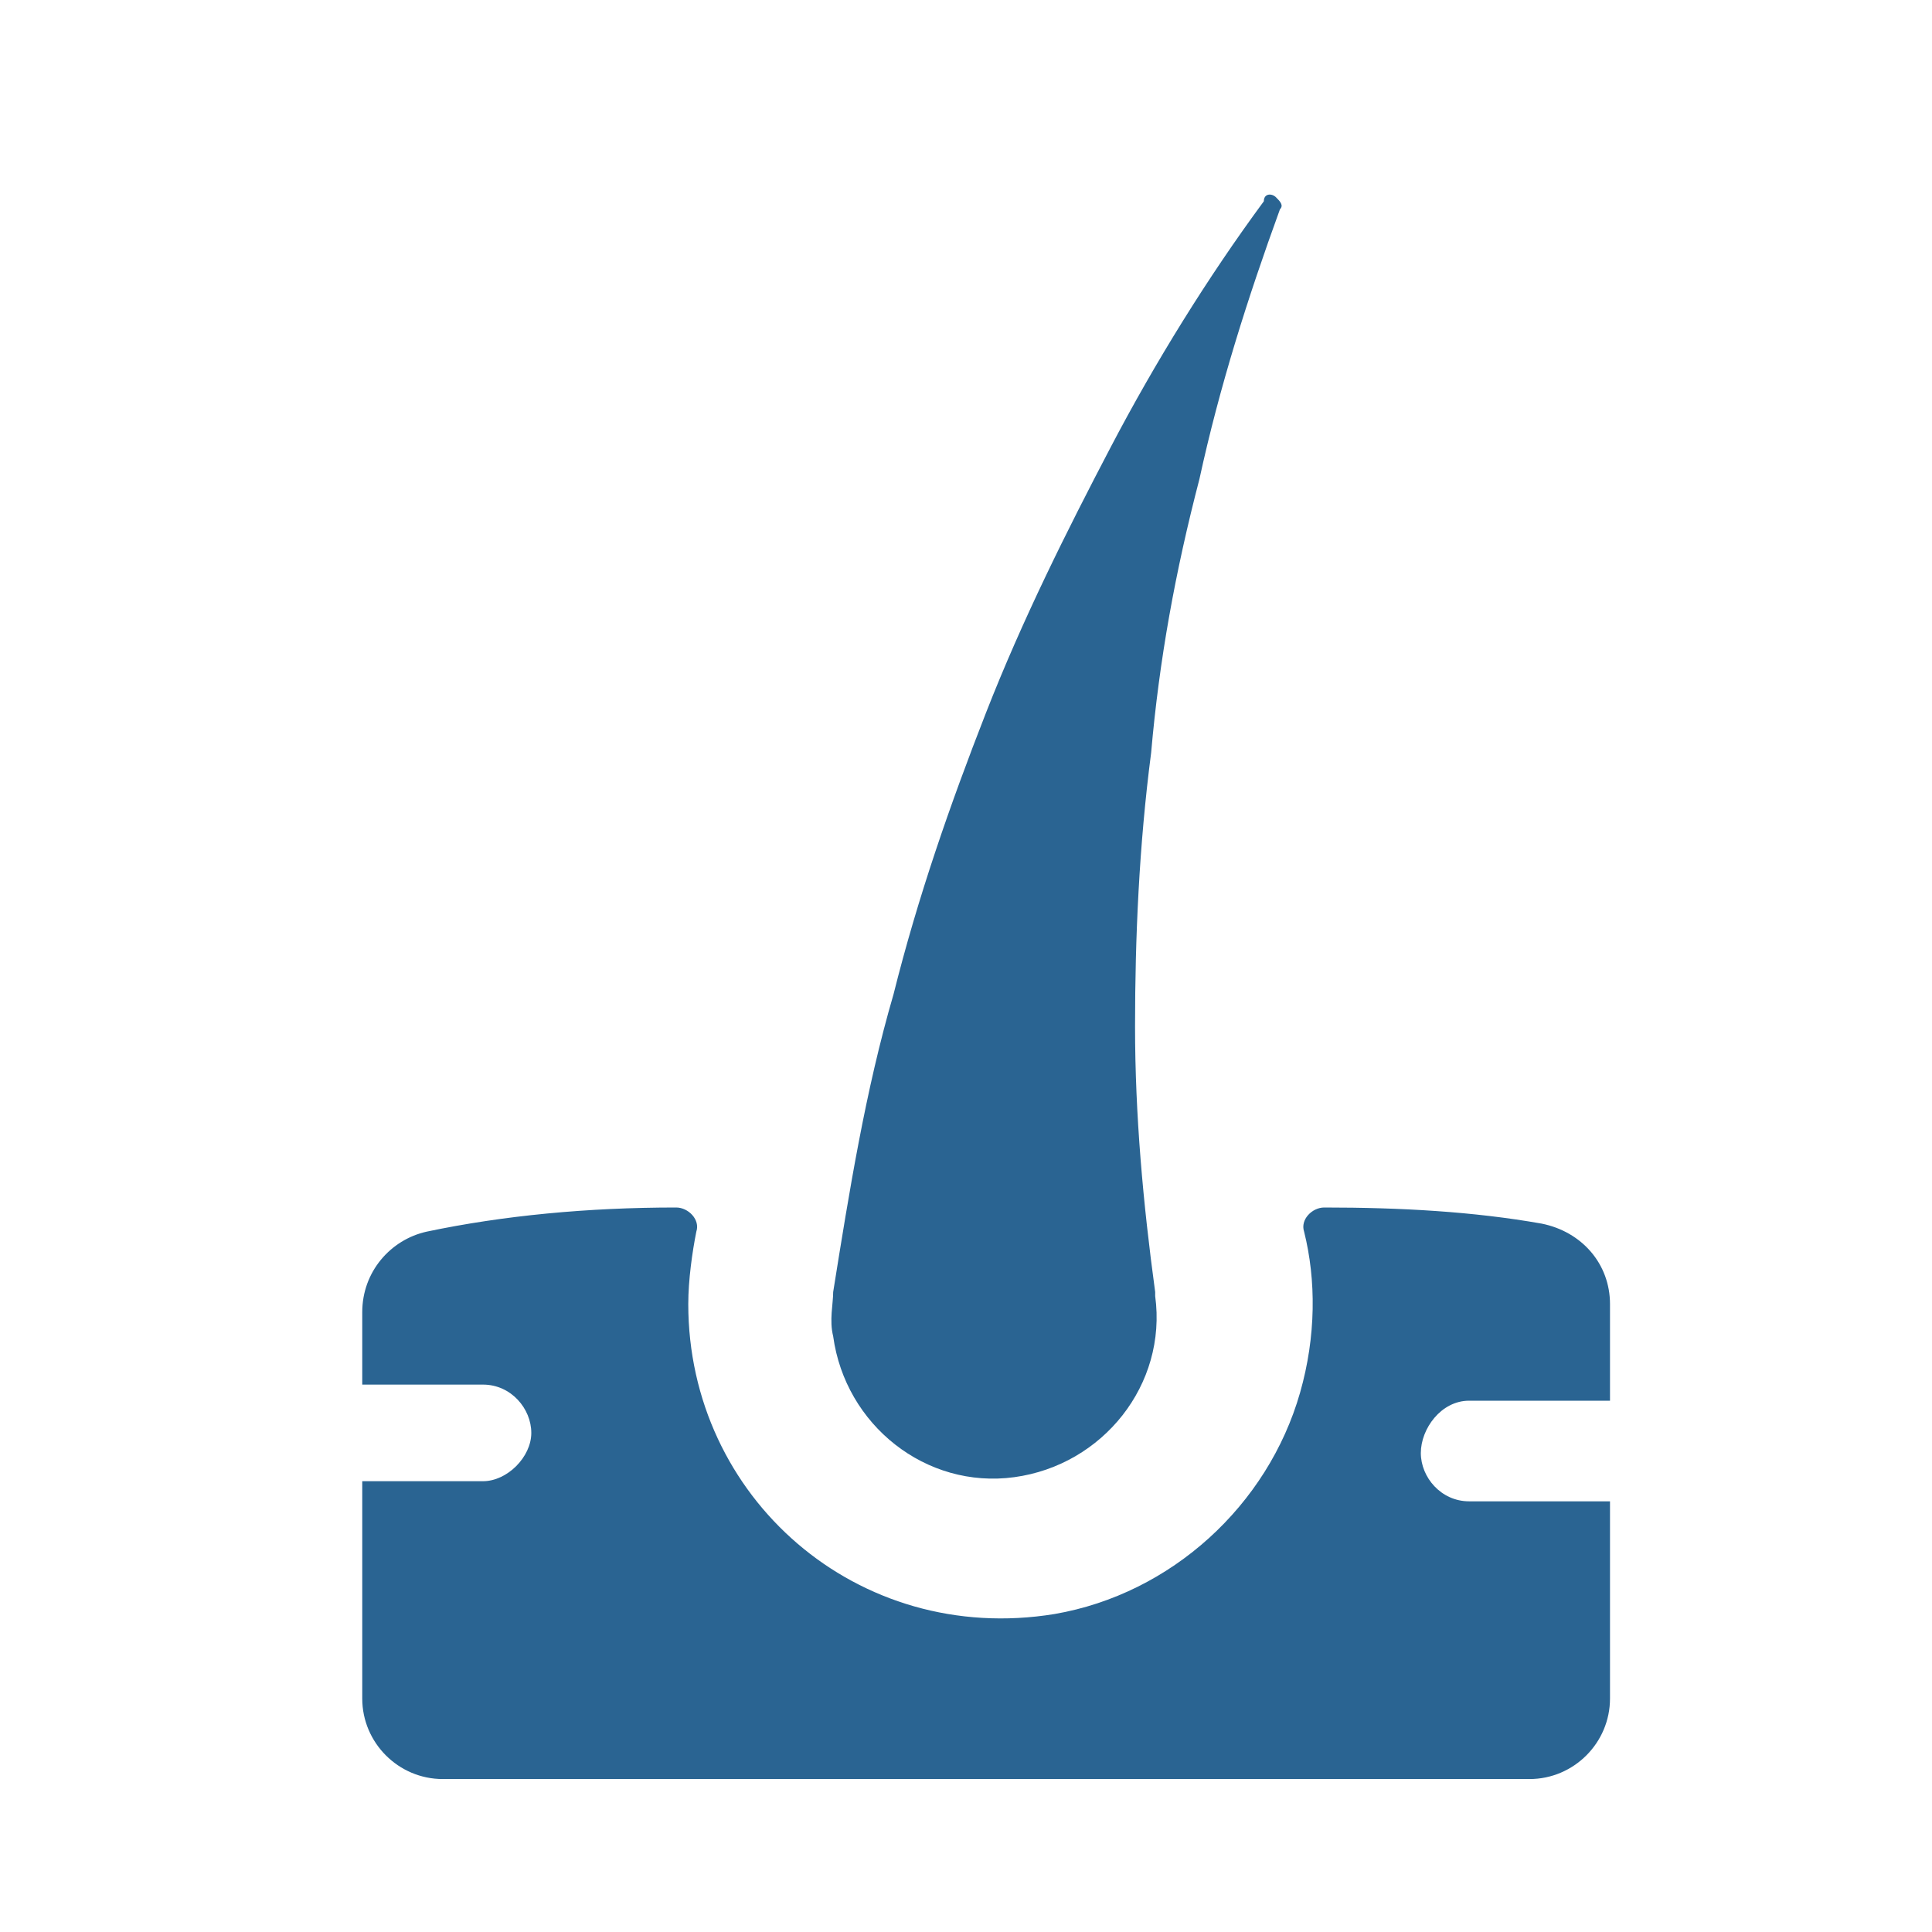
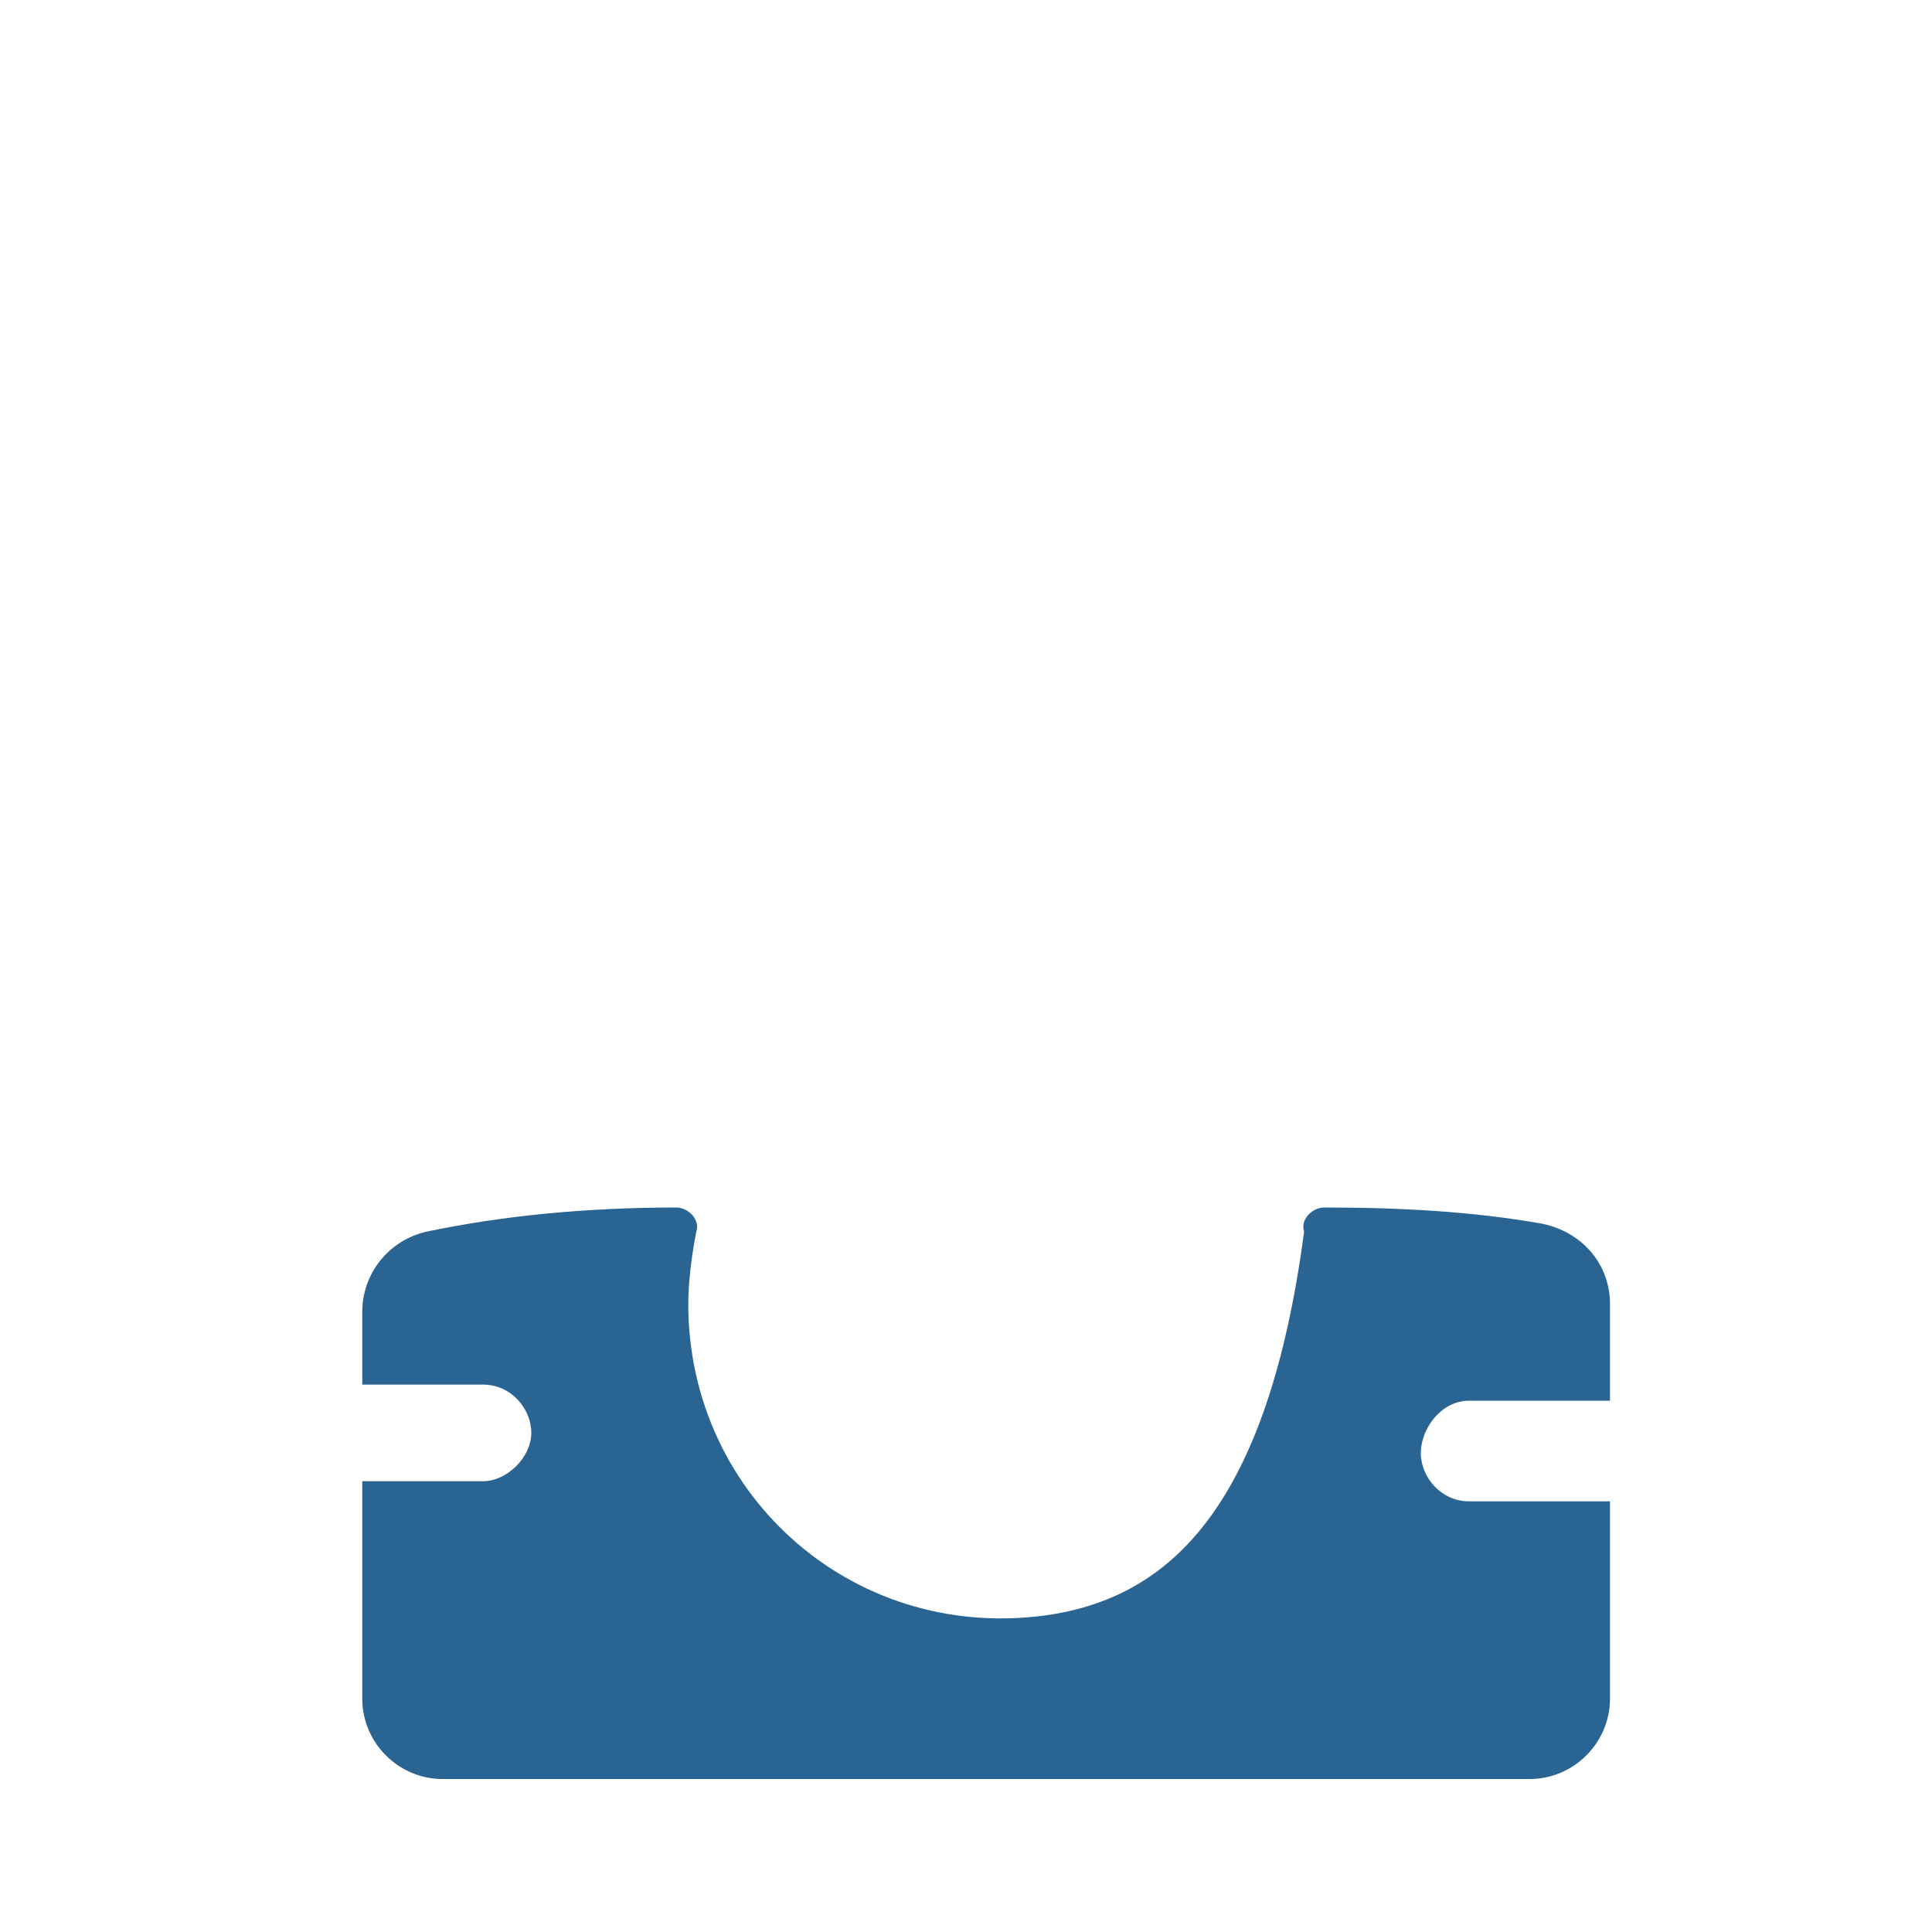
<svg xmlns="http://www.w3.org/2000/svg" width="48" height="48" viewBox="0 0 48 48" fill="none">
  <g clip-path="url(#clip0_132_61)">
-     <path d="M31.7 4.9C31.6 4.8 31.4 4.8 31.4 5C30 6.9 28.7 9 27.6 11.1C26.5 13.2 25.4 15.4 24.5 17.7C23.6 20 22.8 22.3 22.2 24.7C21.5 27.1 21.1 29.6 20.7 32.1C20.7 32.4 20.6 32.8 20.7 33.2C21 35.4 23 37 25.2 36.7C27.4 36.4 29 34.4 28.7 32.2V32.1C28.4 29.9 28.2 27.7 28.2 25.5C28.2 23.3 28.3 21 28.6 18.7C28.8 16.4 29.2 14.2 29.8 11.9C30.3 9.6 31 7.4 31.8 5.2C31.9 5.1 31.8 5 31.7 4.9Z" fill="#2A6492" />
-     <path d="M36.5 34.8H40V32.4C40 31.4 39.3 30.6 38.3 30.4C36.6 30.1 34.8 30 32.9 30C32.6 30 32.3 30.3 32.4 30.6C32.7 31.8 32.7 33.2 32.3 34.6C31.5 37.4 29.1 39.6 26.2 40.1C21.3 40.9 17.1 37.2 17.1 32.4C17.1 31.8 17.2 31.1 17.3 30.6C17.4 30.3 17.1 30 16.8 30C14.6 30 12.5 30.2 10.6 30.6C9.7 30.8 9 31.6 9 32.6V34.4H12C12.7 34.4 13.2 35 13.2 35.6C13.2 36.2 12.6 36.8 12 36.8H9V42.2C9 43.3 9.9 44.2 11 44.2H38C39.1 44.2 40 43.3 40 42.2V37.3H36.5C35.8 37.3 35.3 36.7 35.3 36.1C35.3 35.5 35.8 34.8 36.5 34.8Z" fill="#2A6492" />
+     <path d="M36.5 34.8H40V32.4C40 31.4 39.3 30.6 38.3 30.4C36.6 30.1 34.8 30 32.9 30C32.6 30 32.3 30.3 32.4 30.6C31.5 37.4 29.1 39.6 26.2 40.1C21.3 40.9 17.1 37.2 17.1 32.4C17.1 31.8 17.2 31.1 17.3 30.6C17.4 30.3 17.1 30 16.8 30C14.6 30 12.5 30.2 10.6 30.6C9.7 30.8 9 31.6 9 32.6V34.4H12C12.7 34.4 13.2 35 13.2 35.6C13.2 36.2 12.6 36.8 12 36.8H9V42.2C9 43.3 9.9 44.2 11 44.2H38C39.1 44.2 40 43.3 40 42.2V37.3H36.5C35.8 37.3 35.3 36.7 35.3 36.1C35.3 35.5 35.8 34.8 36.5 34.8Z" fill="#2A6492" />
  </g>
  <defs>
    <clipPath id="clip0_132_61">
      <rect width="48" height="48" fill="white" />
    </clipPath>
  </defs>
</svg>